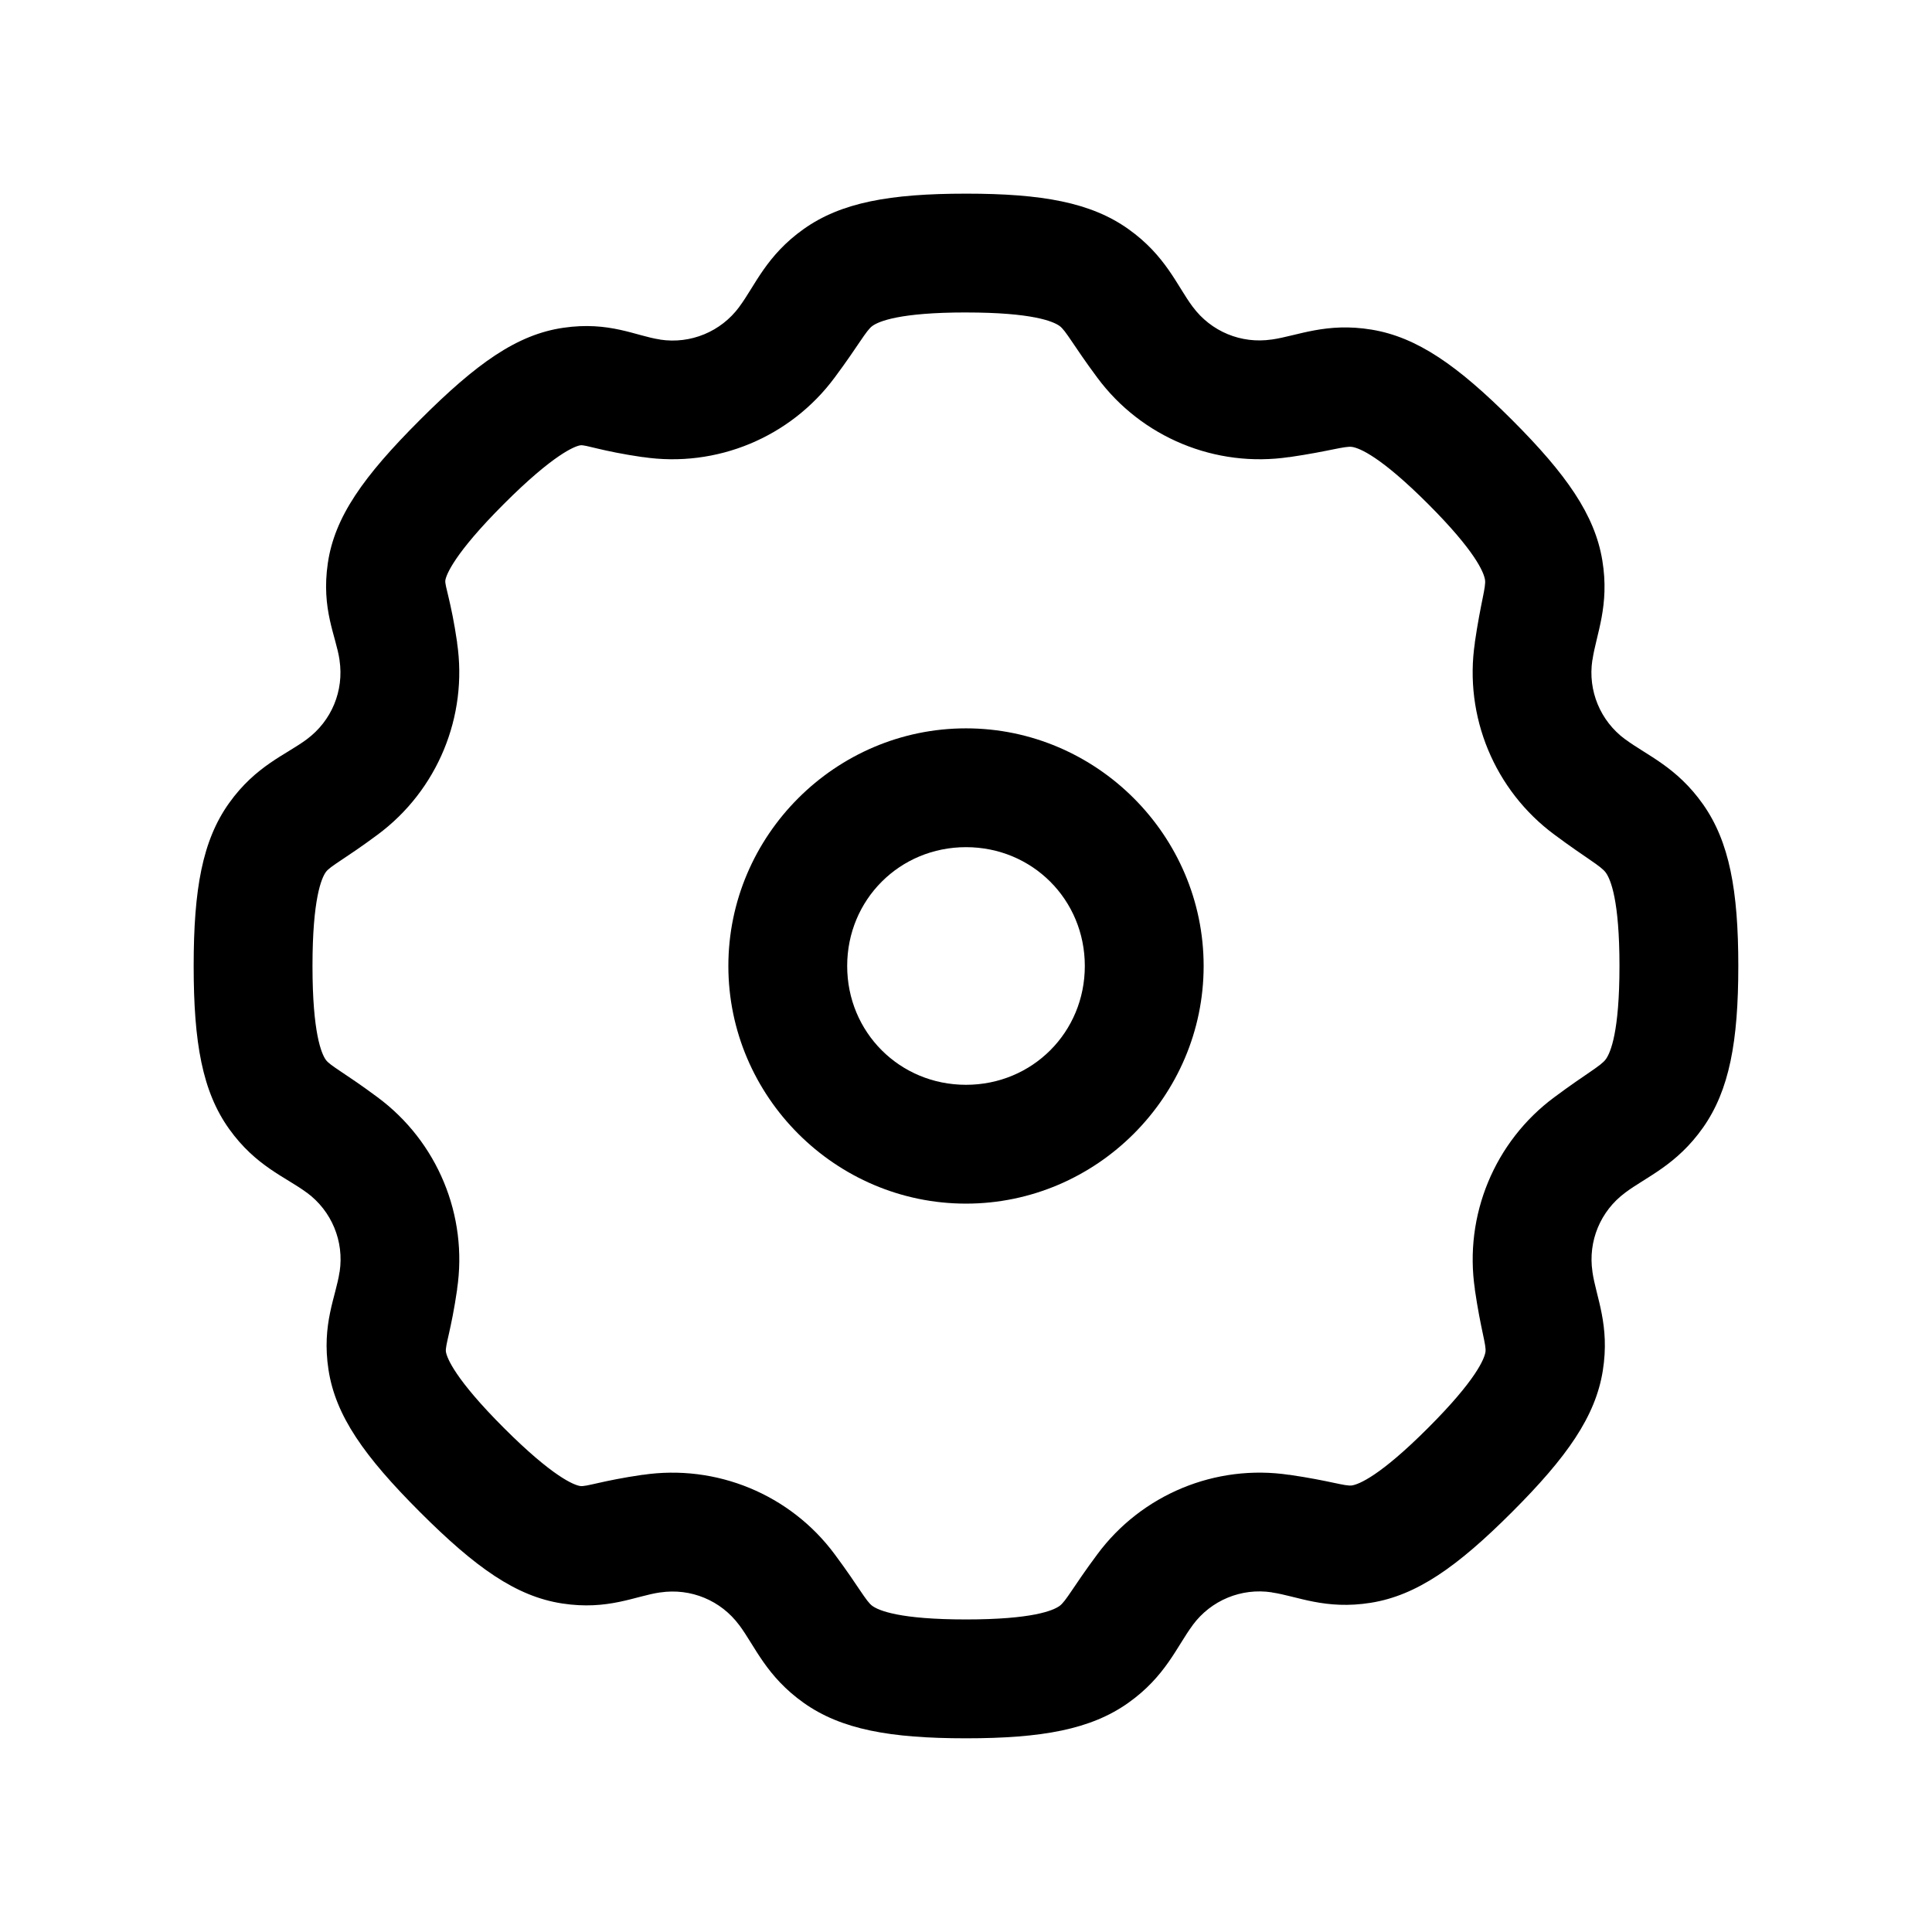
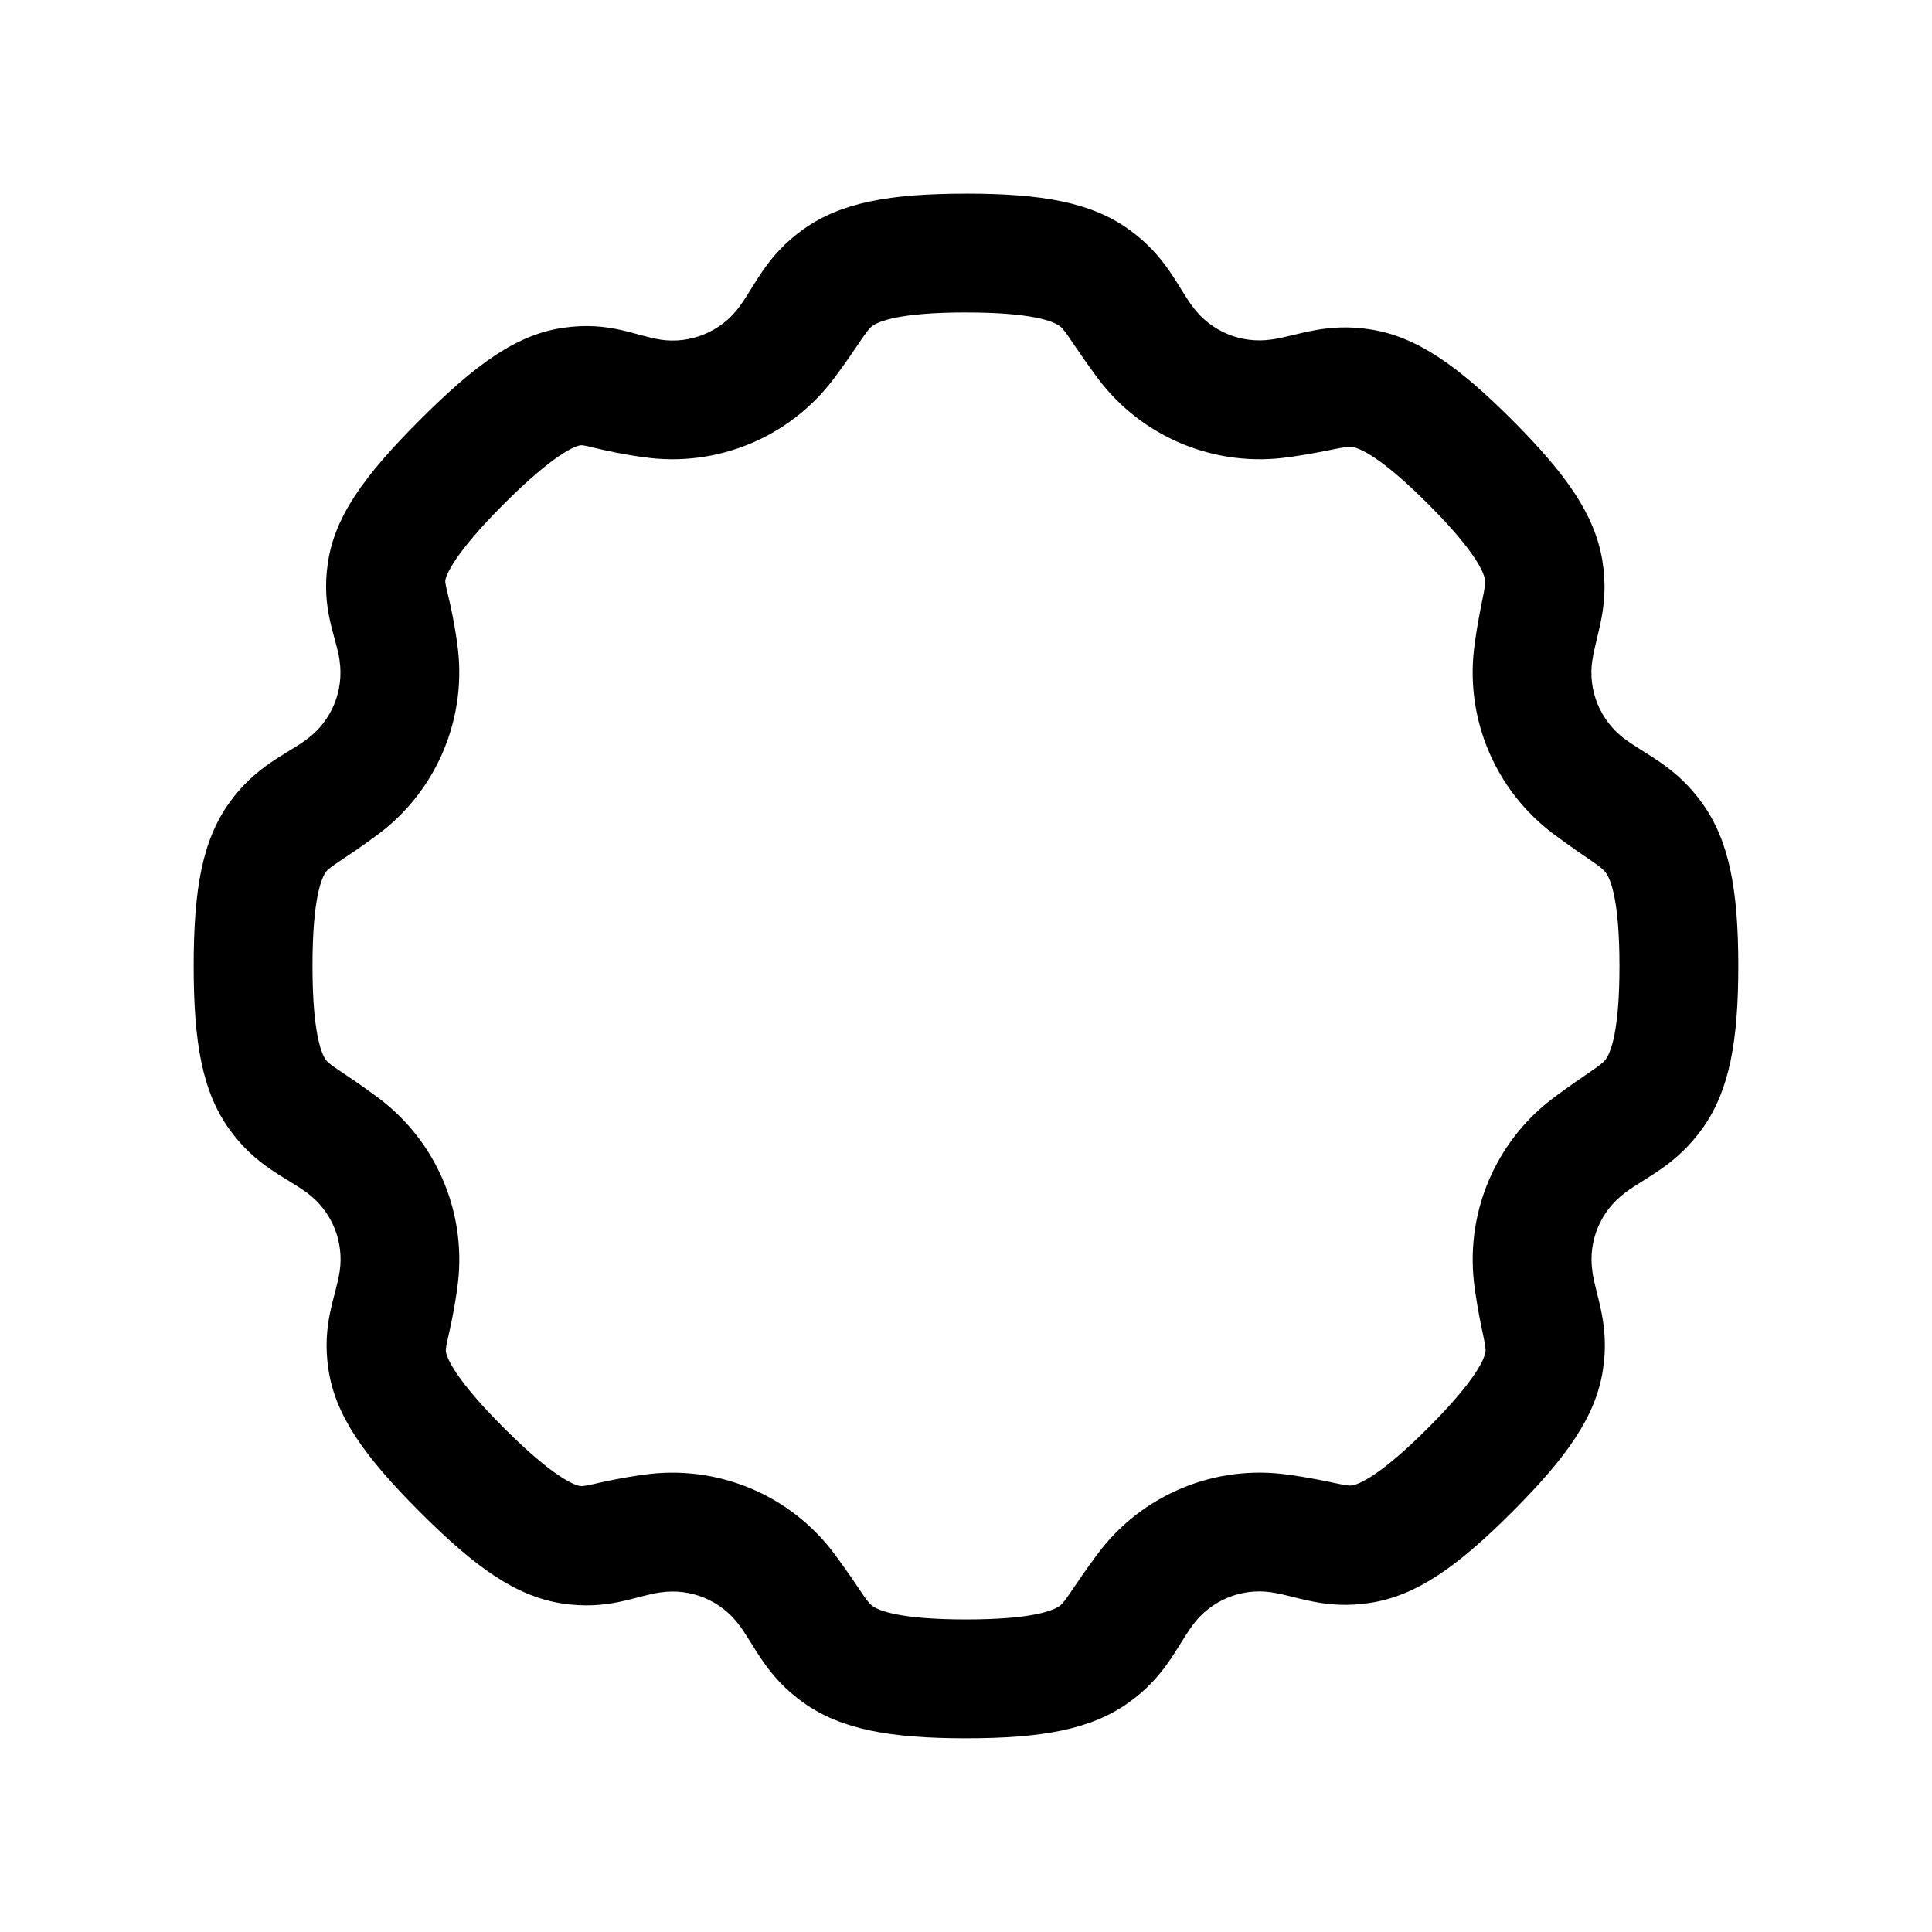
<svg xmlns="http://www.w3.org/2000/svg" fill="#000000" width="800px" height="800px" version="1.1" viewBox="144 144 512 512">
  <g>
-     <path d="m400 195.32c-20.199 0-33.105 2.34-43.02 9.379-9.914 7.039-12.863 14.977-17.035 20.57v0.004c-0.012 0.02-0.023 0.039-0.031 0.059-4.852 6.562-12.875 9.887-20.941 8.672-0.02-0.008-0.043-0.02-0.062-0.031-6.391-0.93-13.375-4.902-25.645-3.106-12.27 1.793-22.988 9.418-37.977 24.414-14.996 14.988-22.621 25.707-24.414 37.977s2.176 19.254 3.106 25.645v0.004 0.062c1.207 8.086-2.102 16.074-8.672 20.941-0.012 0.008-0.023 0.02-0.031 0.031-5.531 4.113-13.441 6.934-20.543 16.852-7.098 9.918-9.41 22.844-9.41 43.203s2.312 33.285 9.41 43.203 15.012 12.73 20.543 16.852v-0.004c0.02 0.012 0.039 0.023 0.062 0.031 6.562 4.852 9.887 12.875 8.672 20.941h-0.004c-0.008 0.023-0.02 0.043-0.027 0.062-0.953 6.559-4.797 13.781-2.922 25.953 1.875 12.172 9.473 22.91 24.23 37.668 14.758 14.758 25.496 22.355 37.668 24.23s19.395-1.969 25.953-2.922v0.004h0.062c8.086-1.207 16.074 2.102 20.941 8.672 0.012 0.008 0.02 0.02 0.031 0.031 4.176 5.613 7.152 13.543 17.066 20.57 9.914 7.027 22.832 9.379 42.988 9.379 20.152 0 33.078-2.356 42.988-9.379 9.914-7.023 12.883-14.957 17.066-20.57v-0.004c0.012-0.02 0.02-0.039 0.031-0.059 4.852-6.562 12.875-9.887 20.941-8.672 0.02 0.008 0.039 0.02 0.062 0.031 6.691 0.973 14.102 4.672 26.199 2.738 12.098-1.938 22.855-9.469 37.422-24.047 14.578-14.57 22.109-25.324 24.047-37.422 1.938-12.098-1.766-19.512-2.738-26.199v-0.004-0.062c-1.207-8.086 2.102-16.074 8.672-20.941 0.012-0.008 0.023-0.02 0.031-0.031 5.668-4.219 13.621-7.312 20.602-17.223s9.348-22.82 9.348-42.836c0-20.016-2.371-32.926-9.348-42.836-6.977-9.91-14.934-12.992-20.602-17.223v0.008c-0.02-0.012-0.043-0.023-0.062-0.031-6.562-4.852-9.887-12.875-8.672-20.941 0.012-0.02 0.023-0.043 0.031-0.062 0.988-6.805 4.602-14.379 2.613-26.414-1.988-12.035-9.512-22.793-23.922-37.207-14.414-14.414-25.172-21.934-37.207-23.922s-19.609 1.625-26.414 2.613h-0.062c-8.086 1.207-16.074-2.102-20.941-8.672l-0.031-0.031c-4.164-5.594-7.121-13.531-17.035-20.57-9.914-7.043-22.82-9.379-43.02-9.379zm0 31.488c17.586 0 23.078 2.356 24.785 3.566 1.703 1.211 3.602 5.09 9.992 13.684 11.758 15.879 31.395 23.98 50.922 21.062l-0.062 0.031c10.734-1.562 14.785-3.027 16.727-2.707 1.941 0.32 7.492 2.512 20.078 15.098 12.586 12.586 14.777 18.137 15.098 20.078 0.32 1.941-1.145 5.992-2.707 16.727l0.031-0.062c-2.941 19.551 5.207 39.18 21.094 50.922 8.477 6.309 12.352 8.281 13.621 10.086 1.273 1.812 3.598 7.316 3.598 24.691 0 17.379-2.324 22.883-3.598 24.691-1.273 1.805-5.133 3.746-13.652 10.086-15.879 11.758-23.98 31.395-21.062 50.922l-0.031-0.062c1.578 10.848 3.117 14.871 2.828 16.668-0.289 1.797-2.449 7.379-15.223 20.141-12.762 12.77-18.344 14.934-20.141 15.223s-5.816-1.25-16.668-2.828l0.062 0.031c-19.551-2.941-39.18 5.207-50.922 21.094-6.352 8.531-8.266 12.43-9.992 13.652-1.734 1.227-7.246 3.566-24.785 3.566-17.539 0-23.055-2.34-24.785-3.566-1.727-1.223-3.613-5.106-9.992-13.684-11.758-15.879-31.395-23.98-50.922-21.062l0.062-0.031c-10.98 1.598-14.984 3.234-16.605 2.984s-7.223-2.394-20.203-15.375-15.125-18.582-15.375-20.203 1.387-5.625 2.984-16.605l-0.031 0.062c2.941-19.551-5.207-39.18-21.094-50.922-8.613-6.41-12.531-8.289-13.684-9.902-1.156-1.617-3.535-7.106-3.535-24.879 0-17.773 2.383-23.262 3.535-24.879 1.152-1.613 5.055-3.461 13.715-9.902 15.879-11.758 23.98-31.395 21.062-50.922l0.031 0.062c-1.621-11.148-3.34-15.145-3.137-16.543 0.203-1.398 2.281-7.023 15.527-20.266 13.242-13.246 18.863-15.324 20.266-15.527 1.398-0.203 5.394 1.516 16.543 3.137l-0.062-0.031c19.551 2.941 39.18-5.207 50.922-21.094 6.363-8.551 8.293-12.445 9.992-13.652 1.711-1.215 7.195-3.566 24.785-3.566z" />
-     <path d="m400 337.02c-34.594 0-62.977 28.383-62.977 62.977s28.383 62.977 62.977 62.977 62.977-28.383 62.977-62.977-28.383-62.977-62.977-62.977zm0 31.488c17.578 0 31.488 13.91 31.488 31.488s-13.91 31.488-31.488 31.488-31.488-13.91-31.488-31.488 13.91-31.488 31.488-31.488z" />
+     <path d="m400 195.32c-20.199 0-33.105 2.34-43.02 9.379-9.914 7.039-12.863 14.977-17.035 20.57v0.004c-0.012 0.02-0.023 0.039-0.031 0.059-4.852 6.562-12.875 9.887-20.941 8.672-0.02-0.008-0.043-0.02-0.062-0.031-6.391-0.93-13.375-4.902-25.645-3.106-12.27 1.793-22.988 9.418-37.977 24.414-14.996 14.988-22.621 25.707-24.414 37.977s2.176 19.254 3.106 25.645v0.004 0.062c1.207 8.086-2.102 16.074-8.672 20.941-0.012 0.008-0.023 0.02-0.031 0.031-5.531 4.113-13.441 6.934-20.543 16.852-7.098 9.918-9.41 22.844-9.41 43.203s2.312 33.285 9.41 43.203 15.012 12.73 20.543 16.852v-0.004c0.02 0.012 0.039 0.023 0.062 0.031 6.562 4.852 9.887 12.875 8.672 20.941h-0.004c-0.008 0.023-0.02 0.043-0.027 0.062-0.953 6.559-4.797 13.781-2.922 25.953 1.875 12.172 9.473 22.91 24.23 37.668 14.758 14.758 25.496 22.355 37.668 24.23s19.395-1.969 25.953-2.922v0.004h0.062c8.086-1.207 16.074 2.102 20.941 8.672 0.012 0.008 0.02 0.02 0.031 0.031 4.176 5.613 7.152 13.543 17.066 20.57 9.914 7.027 22.832 9.379 42.988 9.379 20.152 0 33.078-2.356 42.988-9.379 9.914-7.023 12.883-14.957 17.066-20.57v-0.004c0.012-0.02 0.02-0.039 0.031-0.059 4.852-6.562 12.875-9.887 20.941-8.672 0.02 0.008 0.039 0.02 0.062 0.031 6.691 0.973 14.102 4.672 26.199 2.738 12.098-1.938 22.855-9.469 37.422-24.047 14.578-14.57 22.109-25.324 24.047-37.422 1.938-12.098-1.766-19.512-2.738-26.199v-0.004-0.062c-1.207-8.086 2.102-16.074 8.672-20.941 0.012-0.008 0.023-0.02 0.031-0.031 5.668-4.219 13.621-7.312 20.602-17.223s9.348-22.82 9.348-42.836c0-20.016-2.371-32.926-9.348-42.836-6.977-9.91-14.934-12.992-20.602-17.223c-0.02-0.012-0.043-0.023-0.062-0.031-6.562-4.852-9.887-12.875-8.672-20.941 0.012-0.02 0.023-0.043 0.031-0.062 0.988-6.805 4.602-14.379 2.613-26.414-1.988-12.035-9.512-22.793-23.922-37.207-14.414-14.414-25.172-21.934-37.207-23.922s-19.609 1.625-26.414 2.613h-0.062c-8.086 1.207-16.074-2.102-20.941-8.672l-0.031-0.031c-4.164-5.594-7.121-13.531-17.035-20.57-9.914-7.043-22.82-9.379-43.02-9.379zm0 31.488c17.586 0 23.078 2.356 24.785 3.566 1.703 1.211 3.602 5.09 9.992 13.684 11.758 15.879 31.395 23.98 50.922 21.062l-0.062 0.031c10.734-1.562 14.785-3.027 16.727-2.707 1.941 0.32 7.492 2.512 20.078 15.098 12.586 12.586 14.777 18.137 15.098 20.078 0.32 1.941-1.145 5.992-2.707 16.727l0.031-0.062c-2.941 19.551 5.207 39.18 21.094 50.922 8.477 6.309 12.352 8.281 13.621 10.086 1.273 1.812 3.598 7.316 3.598 24.691 0 17.379-2.324 22.883-3.598 24.691-1.273 1.805-5.133 3.746-13.652 10.086-15.879 11.758-23.98 31.395-21.062 50.922l-0.031-0.062c1.578 10.848 3.117 14.871 2.828 16.668-0.289 1.797-2.449 7.379-15.223 20.141-12.762 12.77-18.344 14.934-20.141 15.223s-5.816-1.25-16.668-2.828l0.062 0.031c-19.551-2.941-39.18 5.207-50.922 21.094-6.352 8.531-8.266 12.43-9.992 13.652-1.734 1.227-7.246 3.566-24.785 3.566-17.539 0-23.055-2.34-24.785-3.566-1.727-1.223-3.613-5.106-9.992-13.684-11.758-15.879-31.395-23.98-50.922-21.062l0.062-0.031c-10.98 1.598-14.984 3.234-16.605 2.984s-7.223-2.394-20.203-15.375-15.125-18.582-15.375-20.203 1.387-5.625 2.984-16.605l-0.031 0.062c2.941-19.551-5.207-39.18-21.094-50.922-8.613-6.41-12.531-8.289-13.684-9.902-1.156-1.617-3.535-7.106-3.535-24.879 0-17.773 2.383-23.262 3.535-24.879 1.152-1.613 5.055-3.461 13.715-9.902 15.879-11.758 23.98-31.395 21.062-50.922l0.031 0.062c-1.621-11.148-3.34-15.145-3.137-16.543 0.203-1.398 2.281-7.023 15.527-20.266 13.242-13.246 18.863-15.324 20.266-15.527 1.398-0.203 5.394 1.516 16.543 3.137l-0.062-0.031c19.551 2.941 39.18-5.207 50.922-21.094 6.363-8.551 8.293-12.445 9.992-13.652 1.711-1.215 7.195-3.566 24.785-3.566z" />
  </g>
</svg>